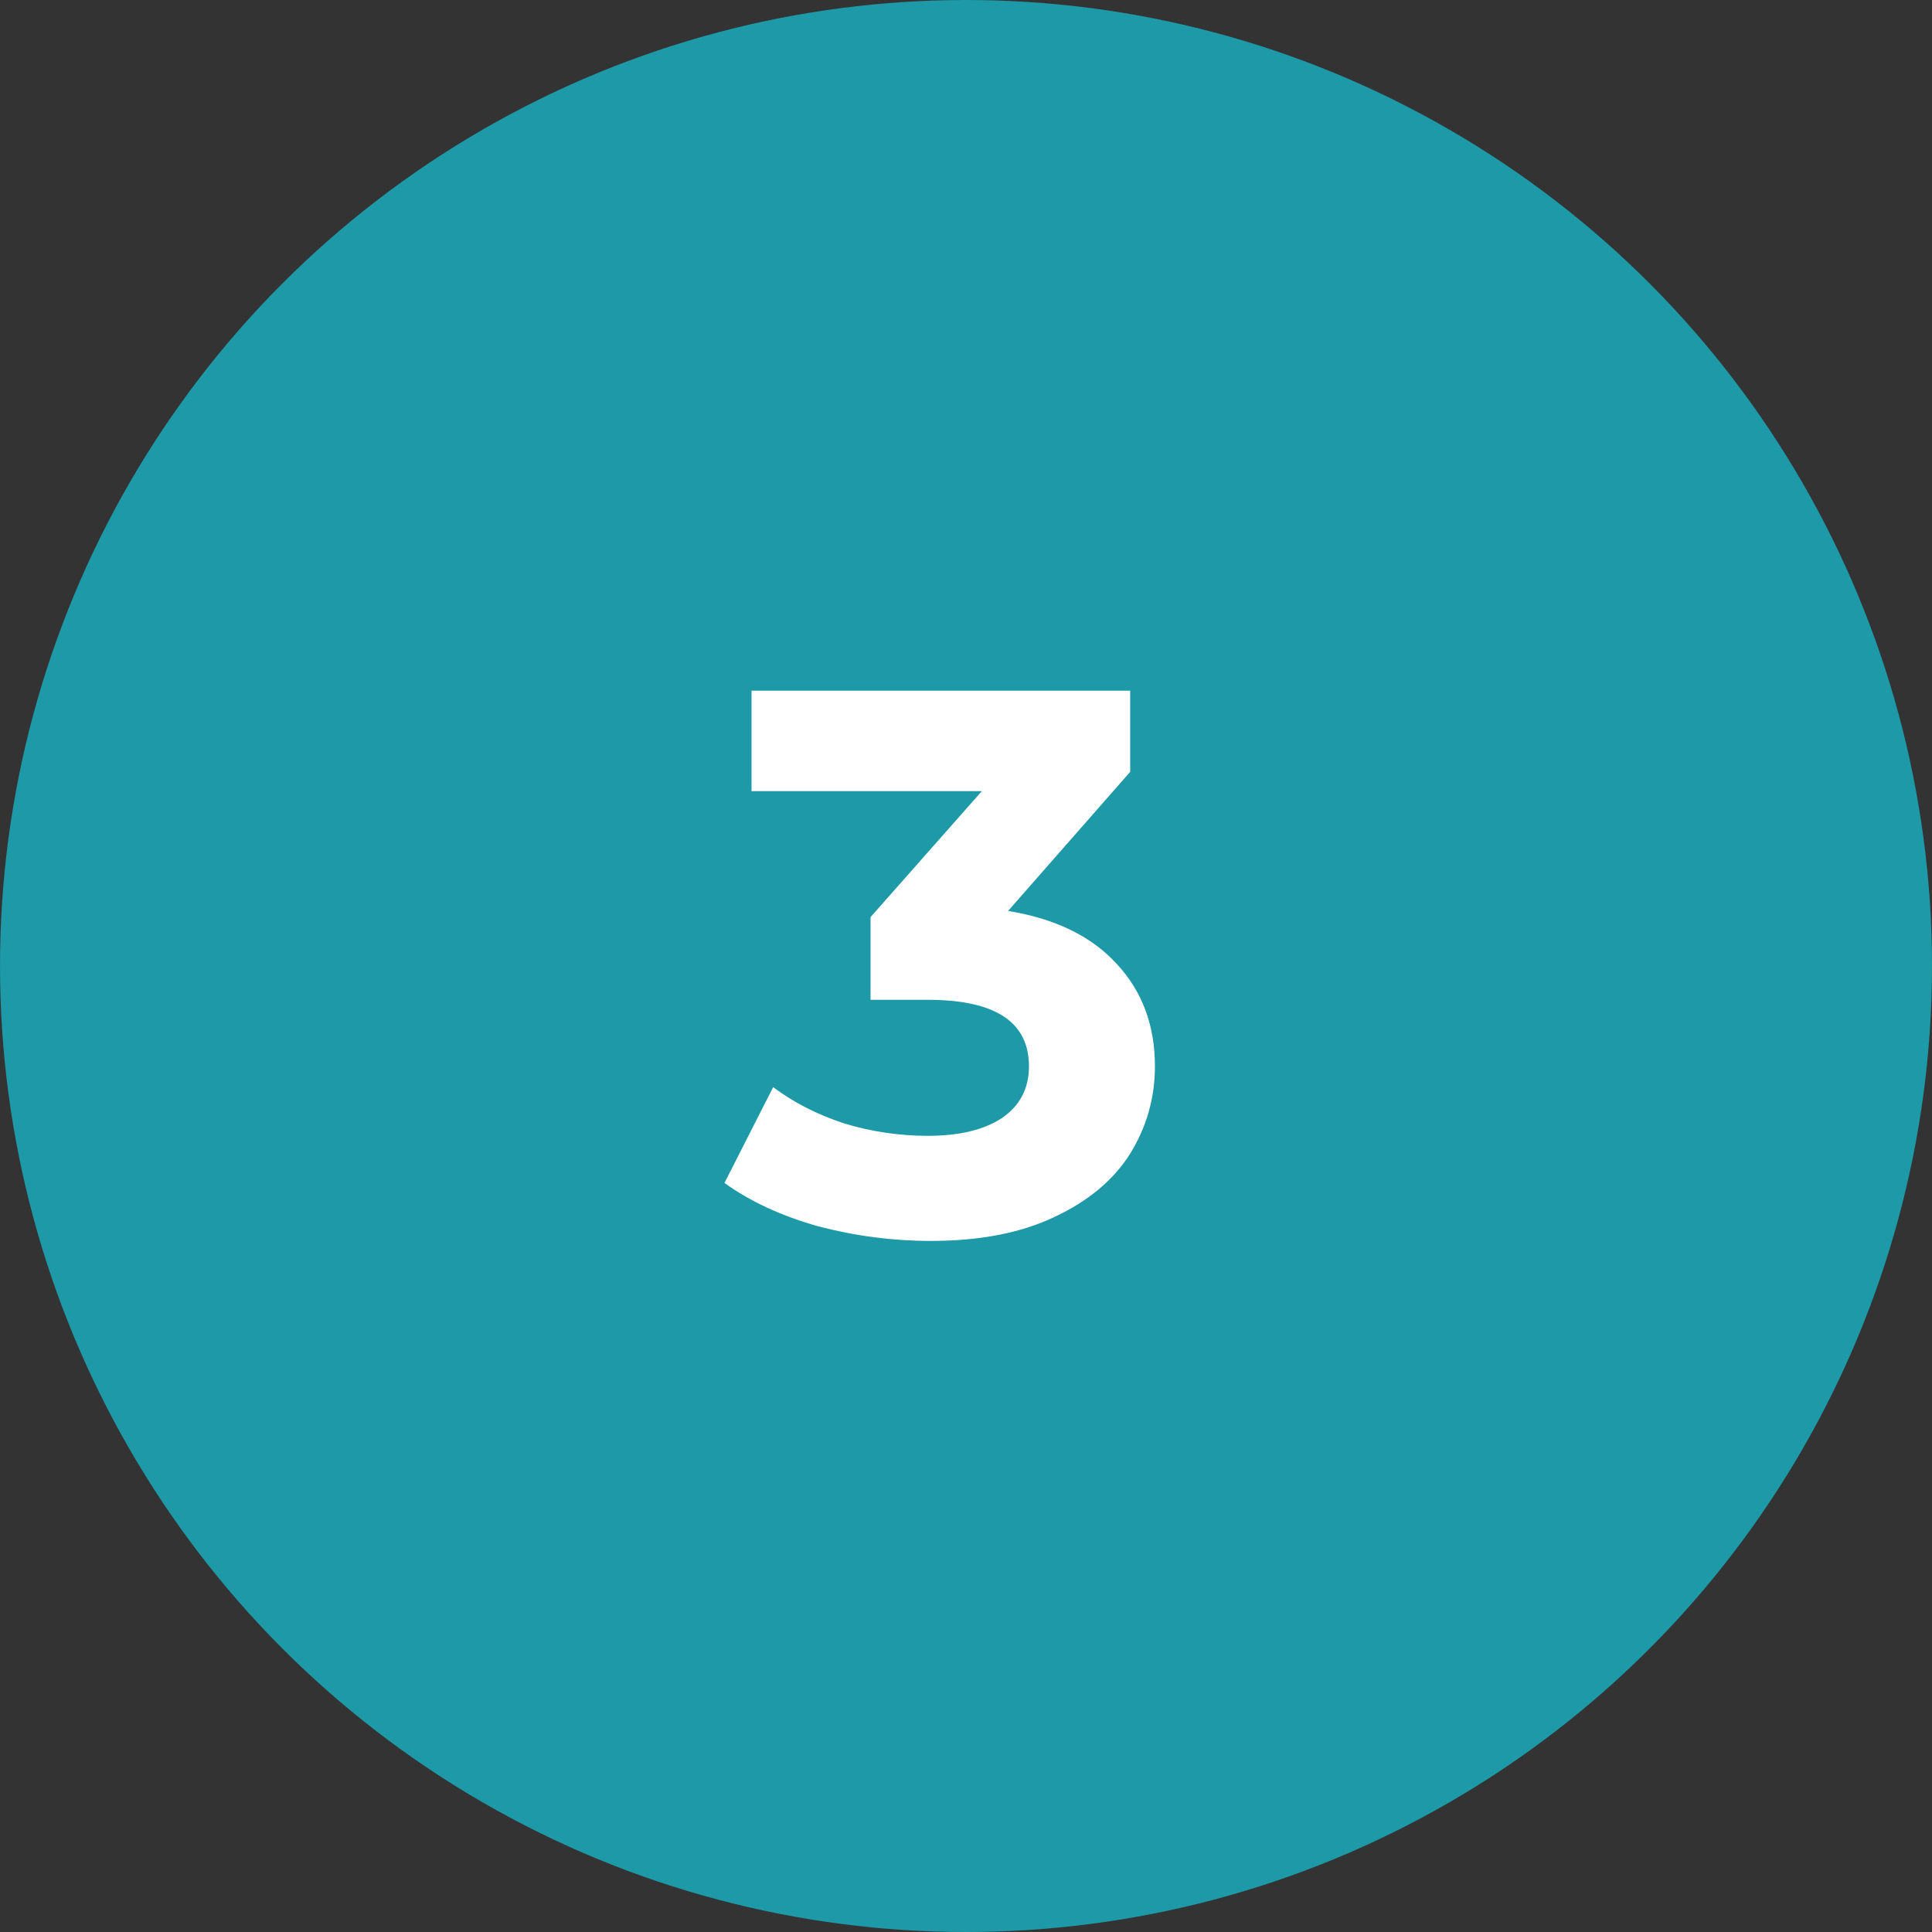
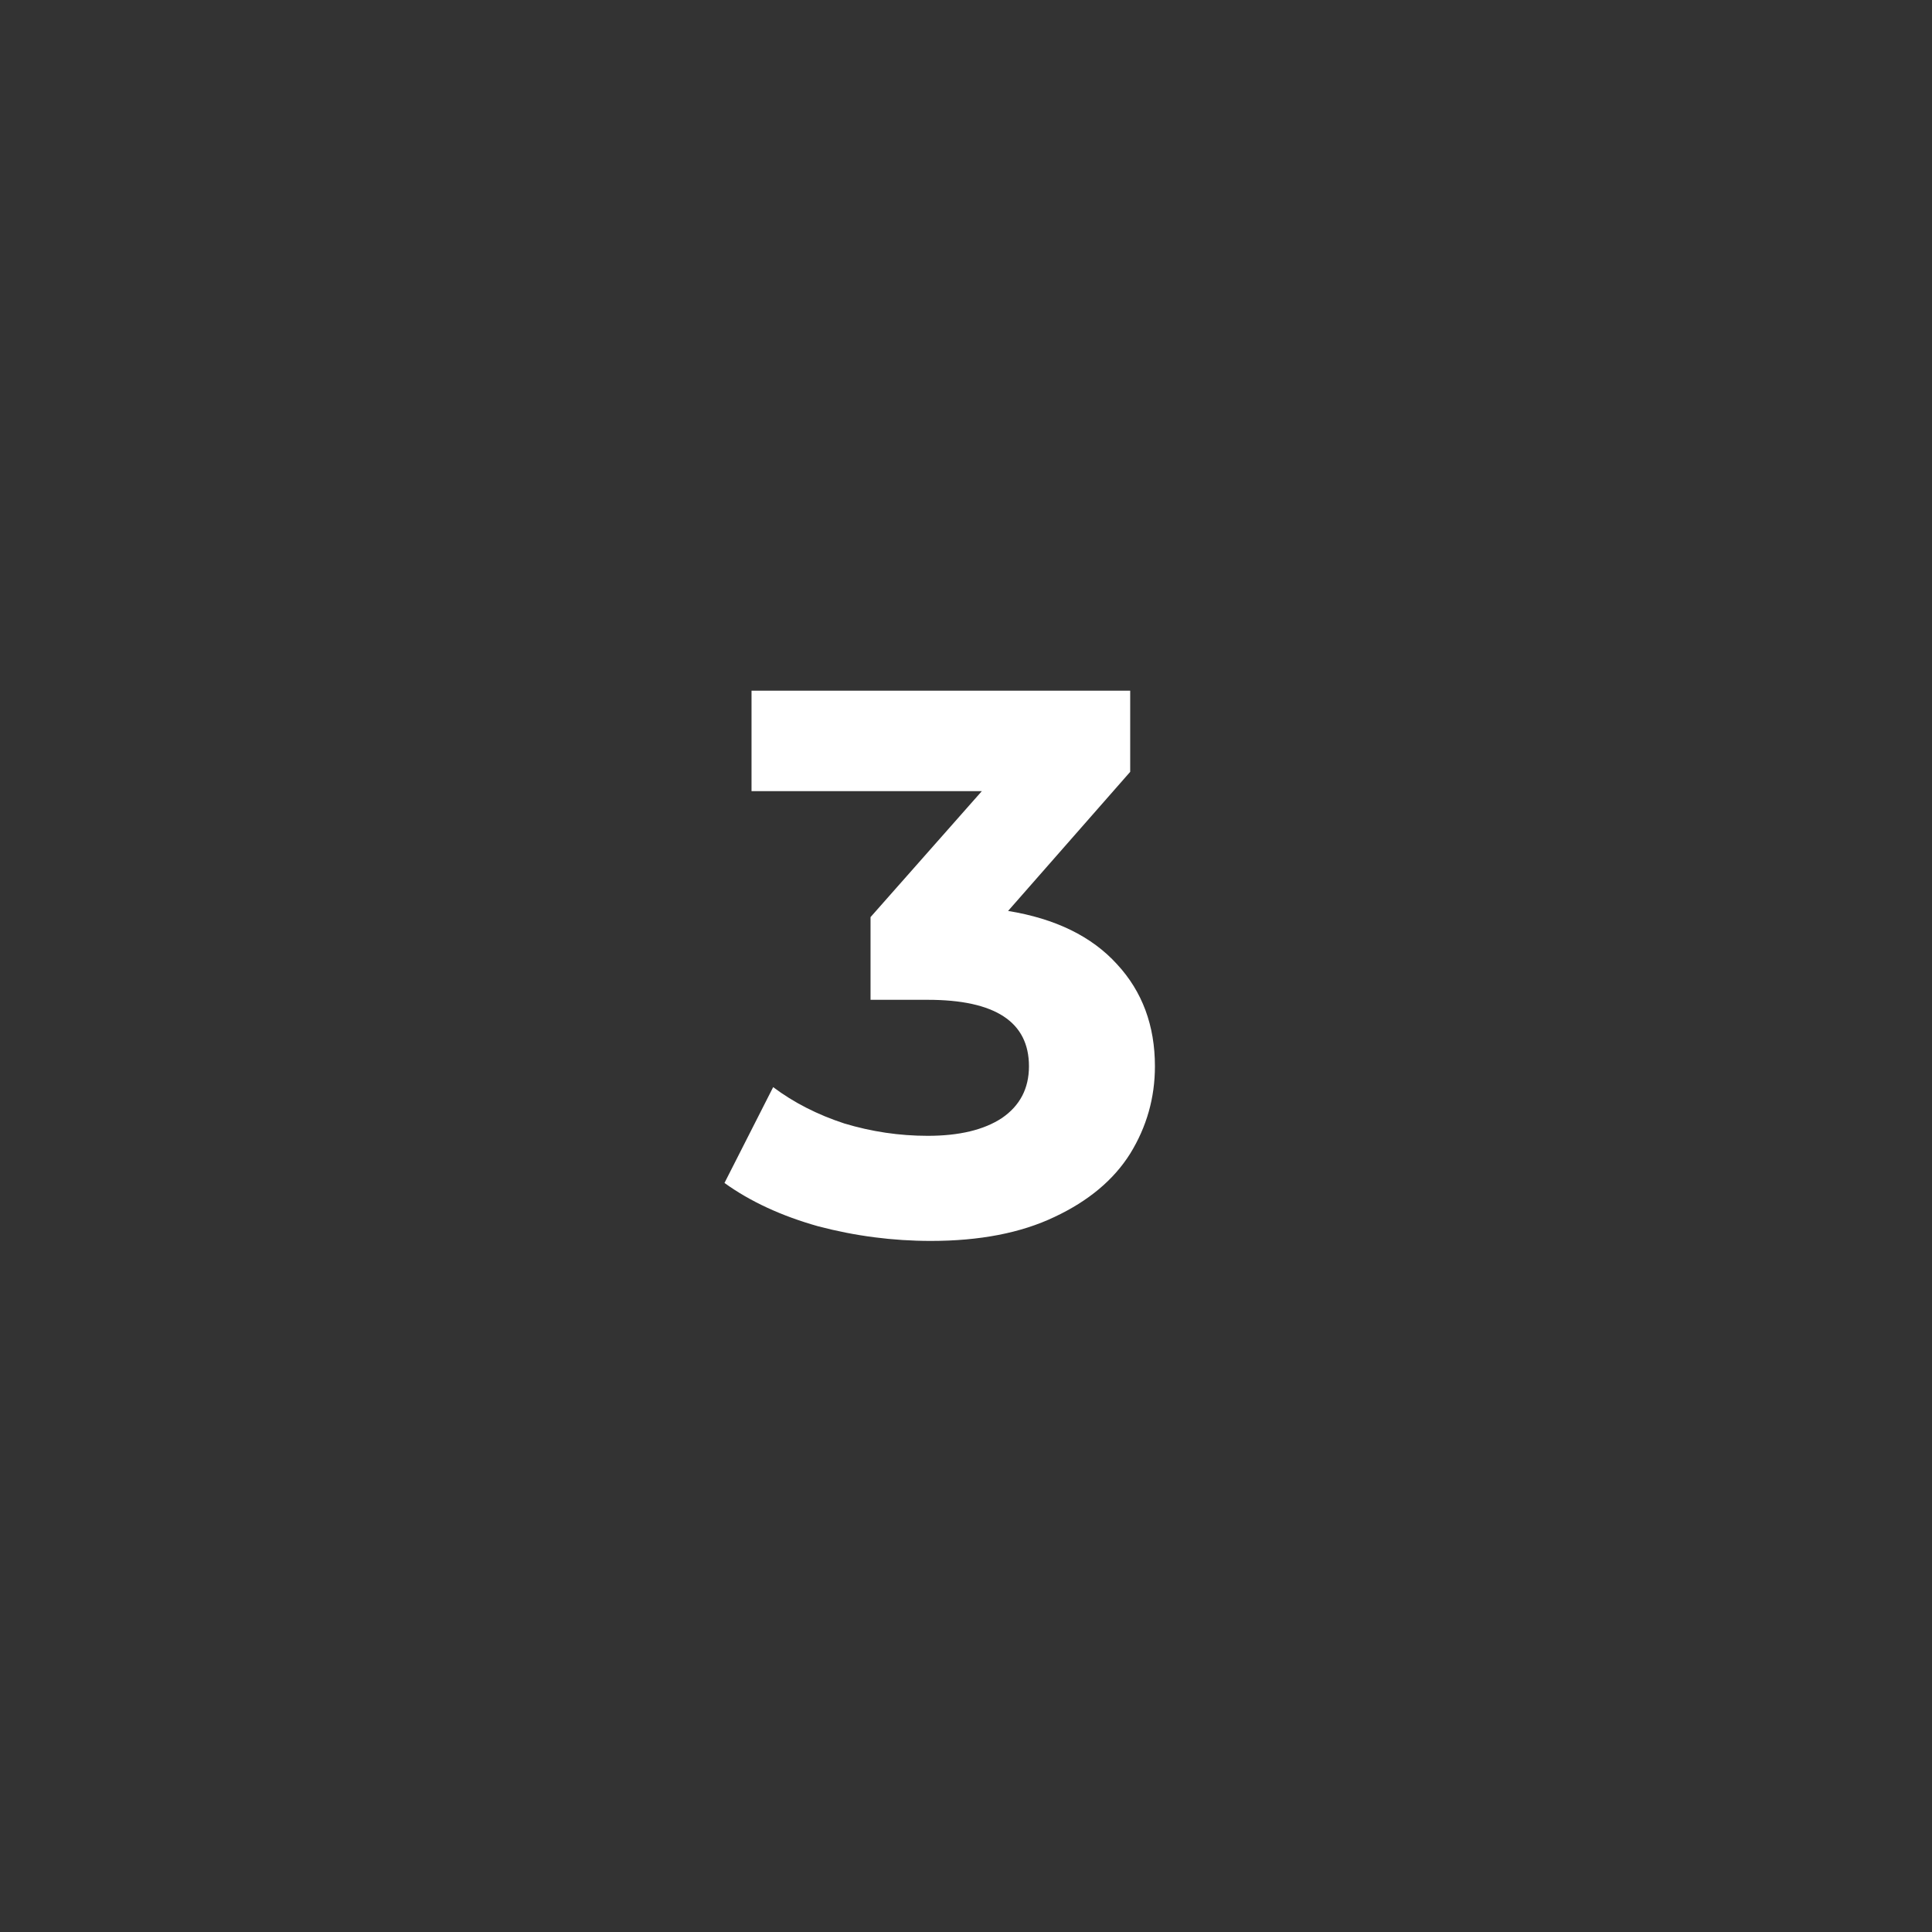
<svg xmlns="http://www.w3.org/2000/svg" width="80" height="80" viewBox="0 0 80 80" fill="none">
  <rect x="0" y="0" width="80" height="80" fill="#333333" stroke="none" />
-   <circle cx="40" cy="40" r="40" fill="#1D99A7" />
  <path d="M41.743 37.72C43.706 38.04 45.21 38.776 46.255 39.928C47.301 41.059 47.823 42.467 47.823 44.152C47.823 45.453 47.482 46.659 46.799 47.768C46.117 48.856 45.071 49.731 43.663 50.392C42.277 51.053 40.57 51.384 38.543 51.384C36.965 51.384 35.407 51.181 33.871 50.776C32.357 50.349 31.066 49.752 29.999 48.984L32.015 45.016C32.869 45.656 33.85 46.157 34.959 46.52C36.09 46.861 37.242 47.032 38.415 47.032C39.717 47.032 40.741 46.787 41.487 46.296C42.234 45.784 42.607 45.069 42.607 44.152C42.607 42.317 41.21 41.4 38.415 41.4H36.047V37.976L40.655 32.76H31.119V28.6H46.799V31.96L41.743 37.72Z" fill="white" />
</svg>